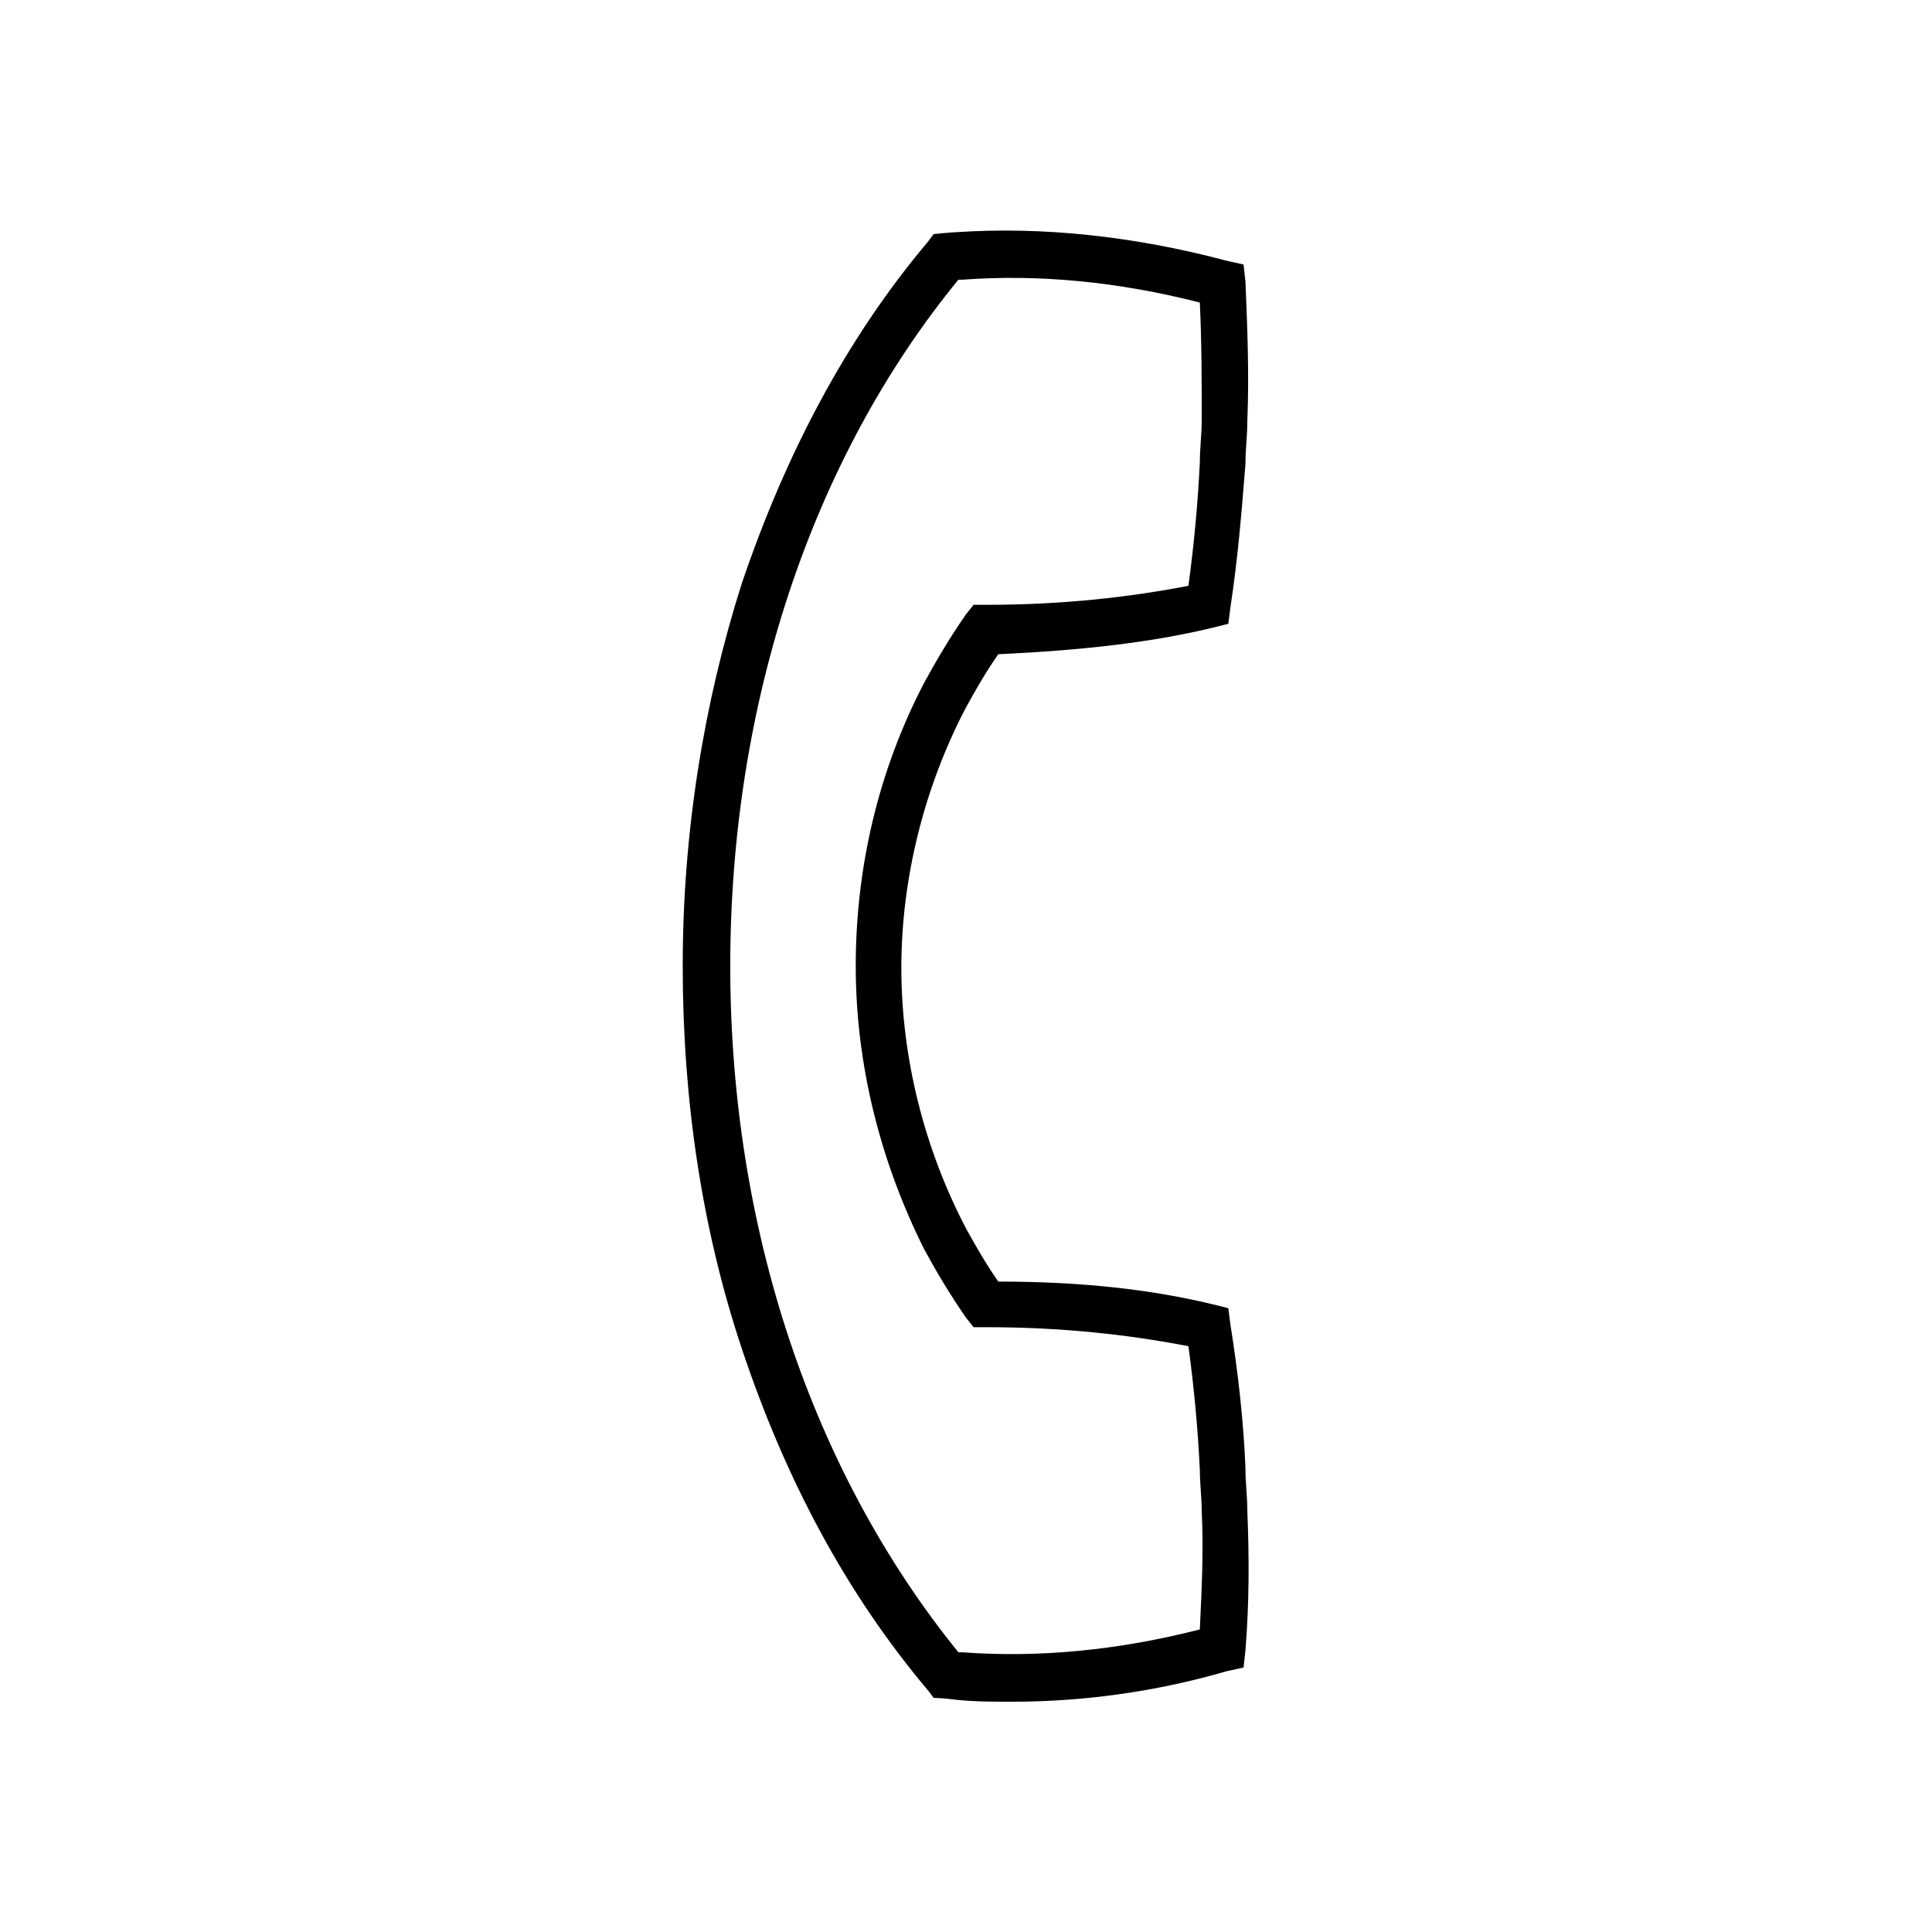
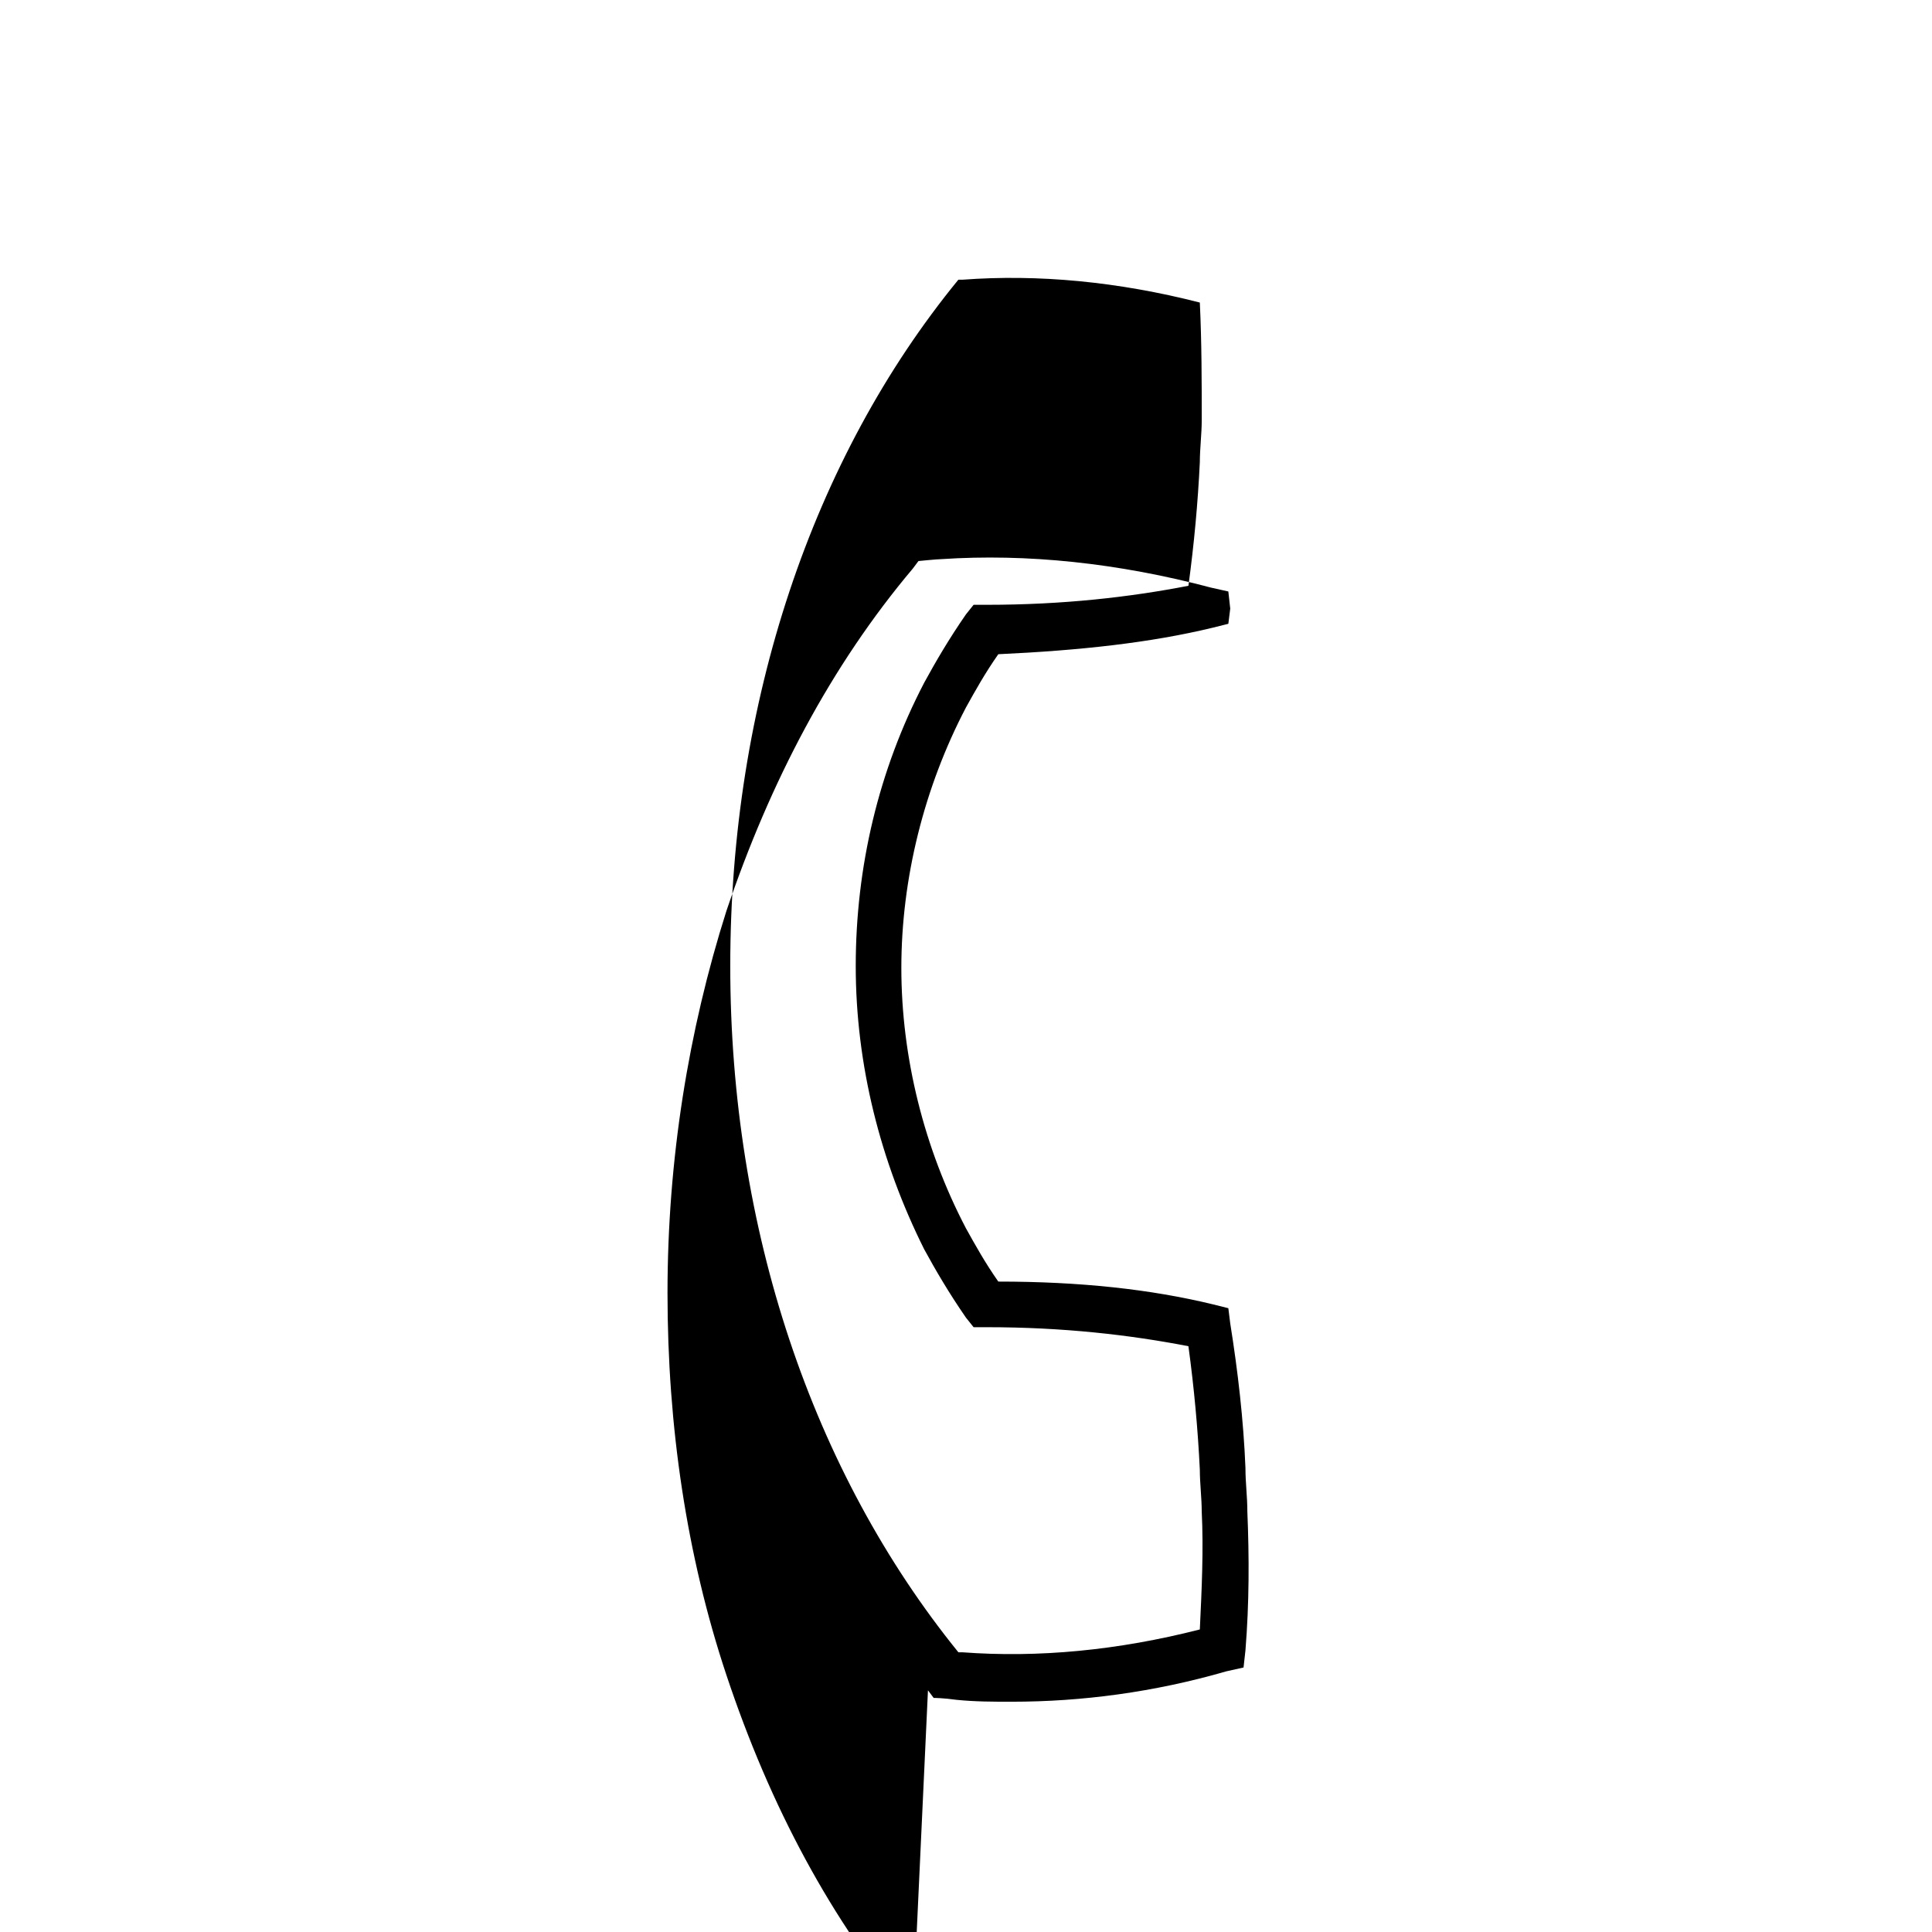
<svg xmlns="http://www.w3.org/2000/svg" fill="#000000" width="800px" height="800px" version="1.1" viewBox="144 144 512 512">
-   <path d="m389.92 591.95 1.512 2.016s2.519 0 6.047 0.504c5.039 0.504 9.574 0.504 14.609 0.504 18.641 0 37.785-2.519 56.93-8.062l4.535-1.008 0.504-4.535c1.008-12.594 1.008-24.688 0.504-36.777 0-4.031-0.504-7.559-0.504-11.586-0.504-12.594-2.016-25.695-4.031-38.289l-0.504-4.031-4.031-1.008c-16.625-4.031-35.266-6.047-56.93-6.047-3.527-5.039-6.047-9.574-8.566-14.105-11.082-21.16-17.129-45.344-17.129-69.023s6.047-47.863 17.129-69.023c2.519-4.535 5.039-9.07 8.566-14.105 21.664-1.008 40.305-3.023 56.93-7.055l4.031-1.008 0.504-4.031c2.016-13.098 3.023-25.695 4.031-38.289 0-4.031 0.504-7.559 0.504-11.586 0.504-12.09 0-24.688-0.504-36.777l-0.504-4.535-4.535-1.008c-24.688-6.551-48.871-9.07-71.539-7.559-1.008 0-6.047 0.504-6.047 0.504l-1.512 2.016c-21.664 25.695-37.785 56.426-49.375 90.688-10.078 31.738-15.617 66-15.617 101.27s5.039 69.527 15.617 101.27c11.59 34.766 27.711 64.992 49.375 90.688zm8.062-373.82h1.008c20.152-1.512 41.312 0.504 62.977 6.047 0.504 10.578 0.504 21.16 0.504 31.234 0 3.527-0.504 7.559-0.504 11.082-0.504 10.578-1.512 21.664-3.023 32.746-15.617 3.023-33.25 5.039-53.402 5.039h-3.527l-2.016 2.519c-4.535 6.551-8.062 12.594-11.082 18.137-12.09 23.176-18.137 48.871-18.137 75.066 0 26.199 6.551 51.891 18.137 75.066 3.023 5.543 6.551 11.586 11.082 18.137l2.016 2.519h3.527c20.152 0 37.785 2.016 53.402 5.039 1.512 11.082 2.519 22.168 3.023 32.746 0 3.527 0.504 7.559 0.504 11.082 0.504 10.078 0 20.656-0.504 31.234-21.664 5.543-42.824 7.559-62.977 6.047h-1.008c-38.793-47.863-60.457-112.35-60.457-181.88 0-69.52 21.664-134.51 60.457-181.87z" />
+   <path d="m389.92 591.95 1.512 2.016s2.519 0 6.047 0.504c5.039 0.504 9.574 0.504 14.609 0.504 18.641 0 37.785-2.519 56.93-8.062l4.535-1.008 0.504-4.535c1.008-12.594 1.008-24.688 0.504-36.777 0-4.031-0.504-7.559-0.504-11.586-0.504-12.594-2.016-25.695-4.031-38.289l-0.504-4.031-4.031-1.008c-16.625-4.031-35.266-6.047-56.93-6.047-3.527-5.039-6.047-9.574-8.566-14.105-11.082-21.16-17.129-45.344-17.129-69.023s6.047-47.863 17.129-69.023c2.519-4.535 5.039-9.07 8.566-14.105 21.664-1.008 40.305-3.023 56.93-7.055l4.031-1.008 0.504-4.031l-0.504-4.535-4.535-1.008c-24.688-6.551-48.871-9.07-71.539-7.559-1.008 0-6.047 0.504-6.047 0.504l-1.512 2.016c-21.664 25.695-37.785 56.426-49.375 90.688-10.078 31.738-15.617 66-15.617 101.27s5.039 69.527 15.617 101.27c11.59 34.766 27.711 64.992 49.375 90.688zm8.062-373.82h1.008c20.152-1.512 41.312 0.504 62.977 6.047 0.504 10.578 0.504 21.16 0.504 31.234 0 3.527-0.504 7.559-0.504 11.082-0.504 10.578-1.512 21.664-3.023 32.746-15.617 3.023-33.25 5.039-53.402 5.039h-3.527l-2.016 2.519c-4.535 6.551-8.062 12.594-11.082 18.137-12.09 23.176-18.137 48.871-18.137 75.066 0 26.199 6.551 51.891 18.137 75.066 3.023 5.543 6.551 11.586 11.082 18.137l2.016 2.519h3.527c20.152 0 37.785 2.016 53.402 5.039 1.512 11.082 2.519 22.168 3.023 32.746 0 3.527 0.504 7.559 0.504 11.082 0.504 10.078 0 20.656-0.504 31.234-21.664 5.543-42.824 7.559-62.977 6.047h-1.008c-38.793-47.863-60.457-112.35-60.457-181.88 0-69.52 21.664-134.51 60.457-181.87z" />
</svg>